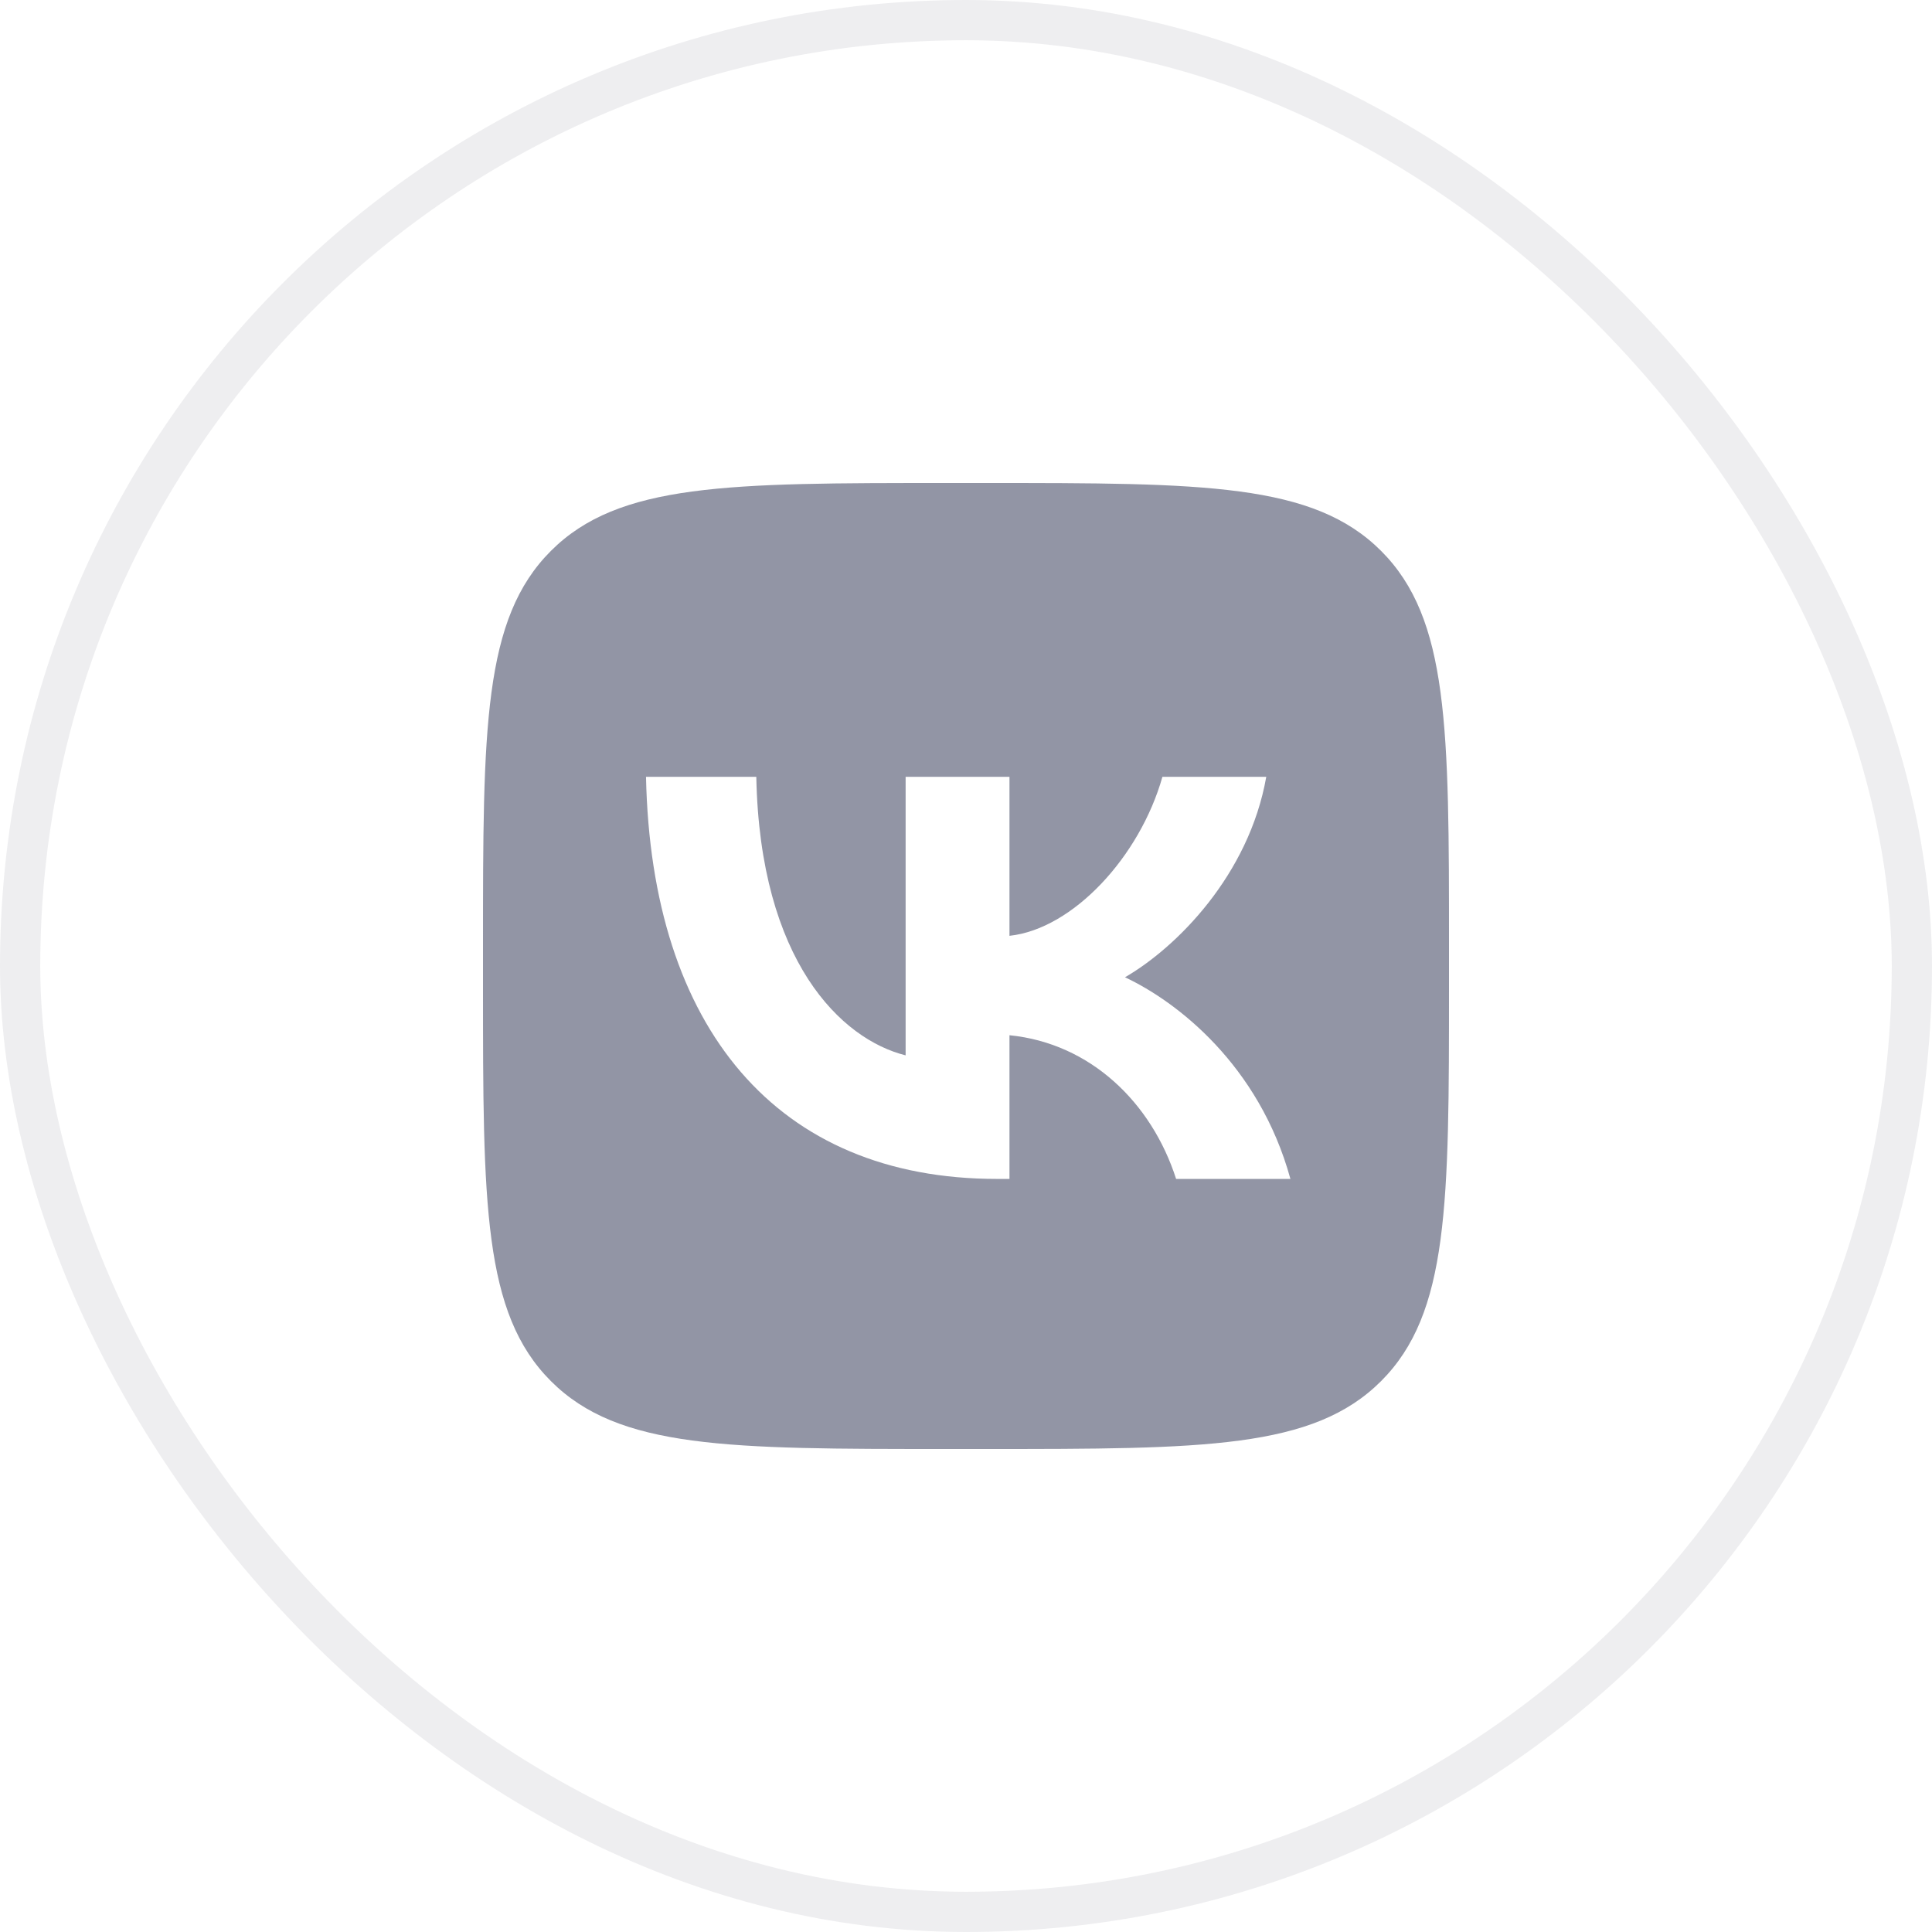
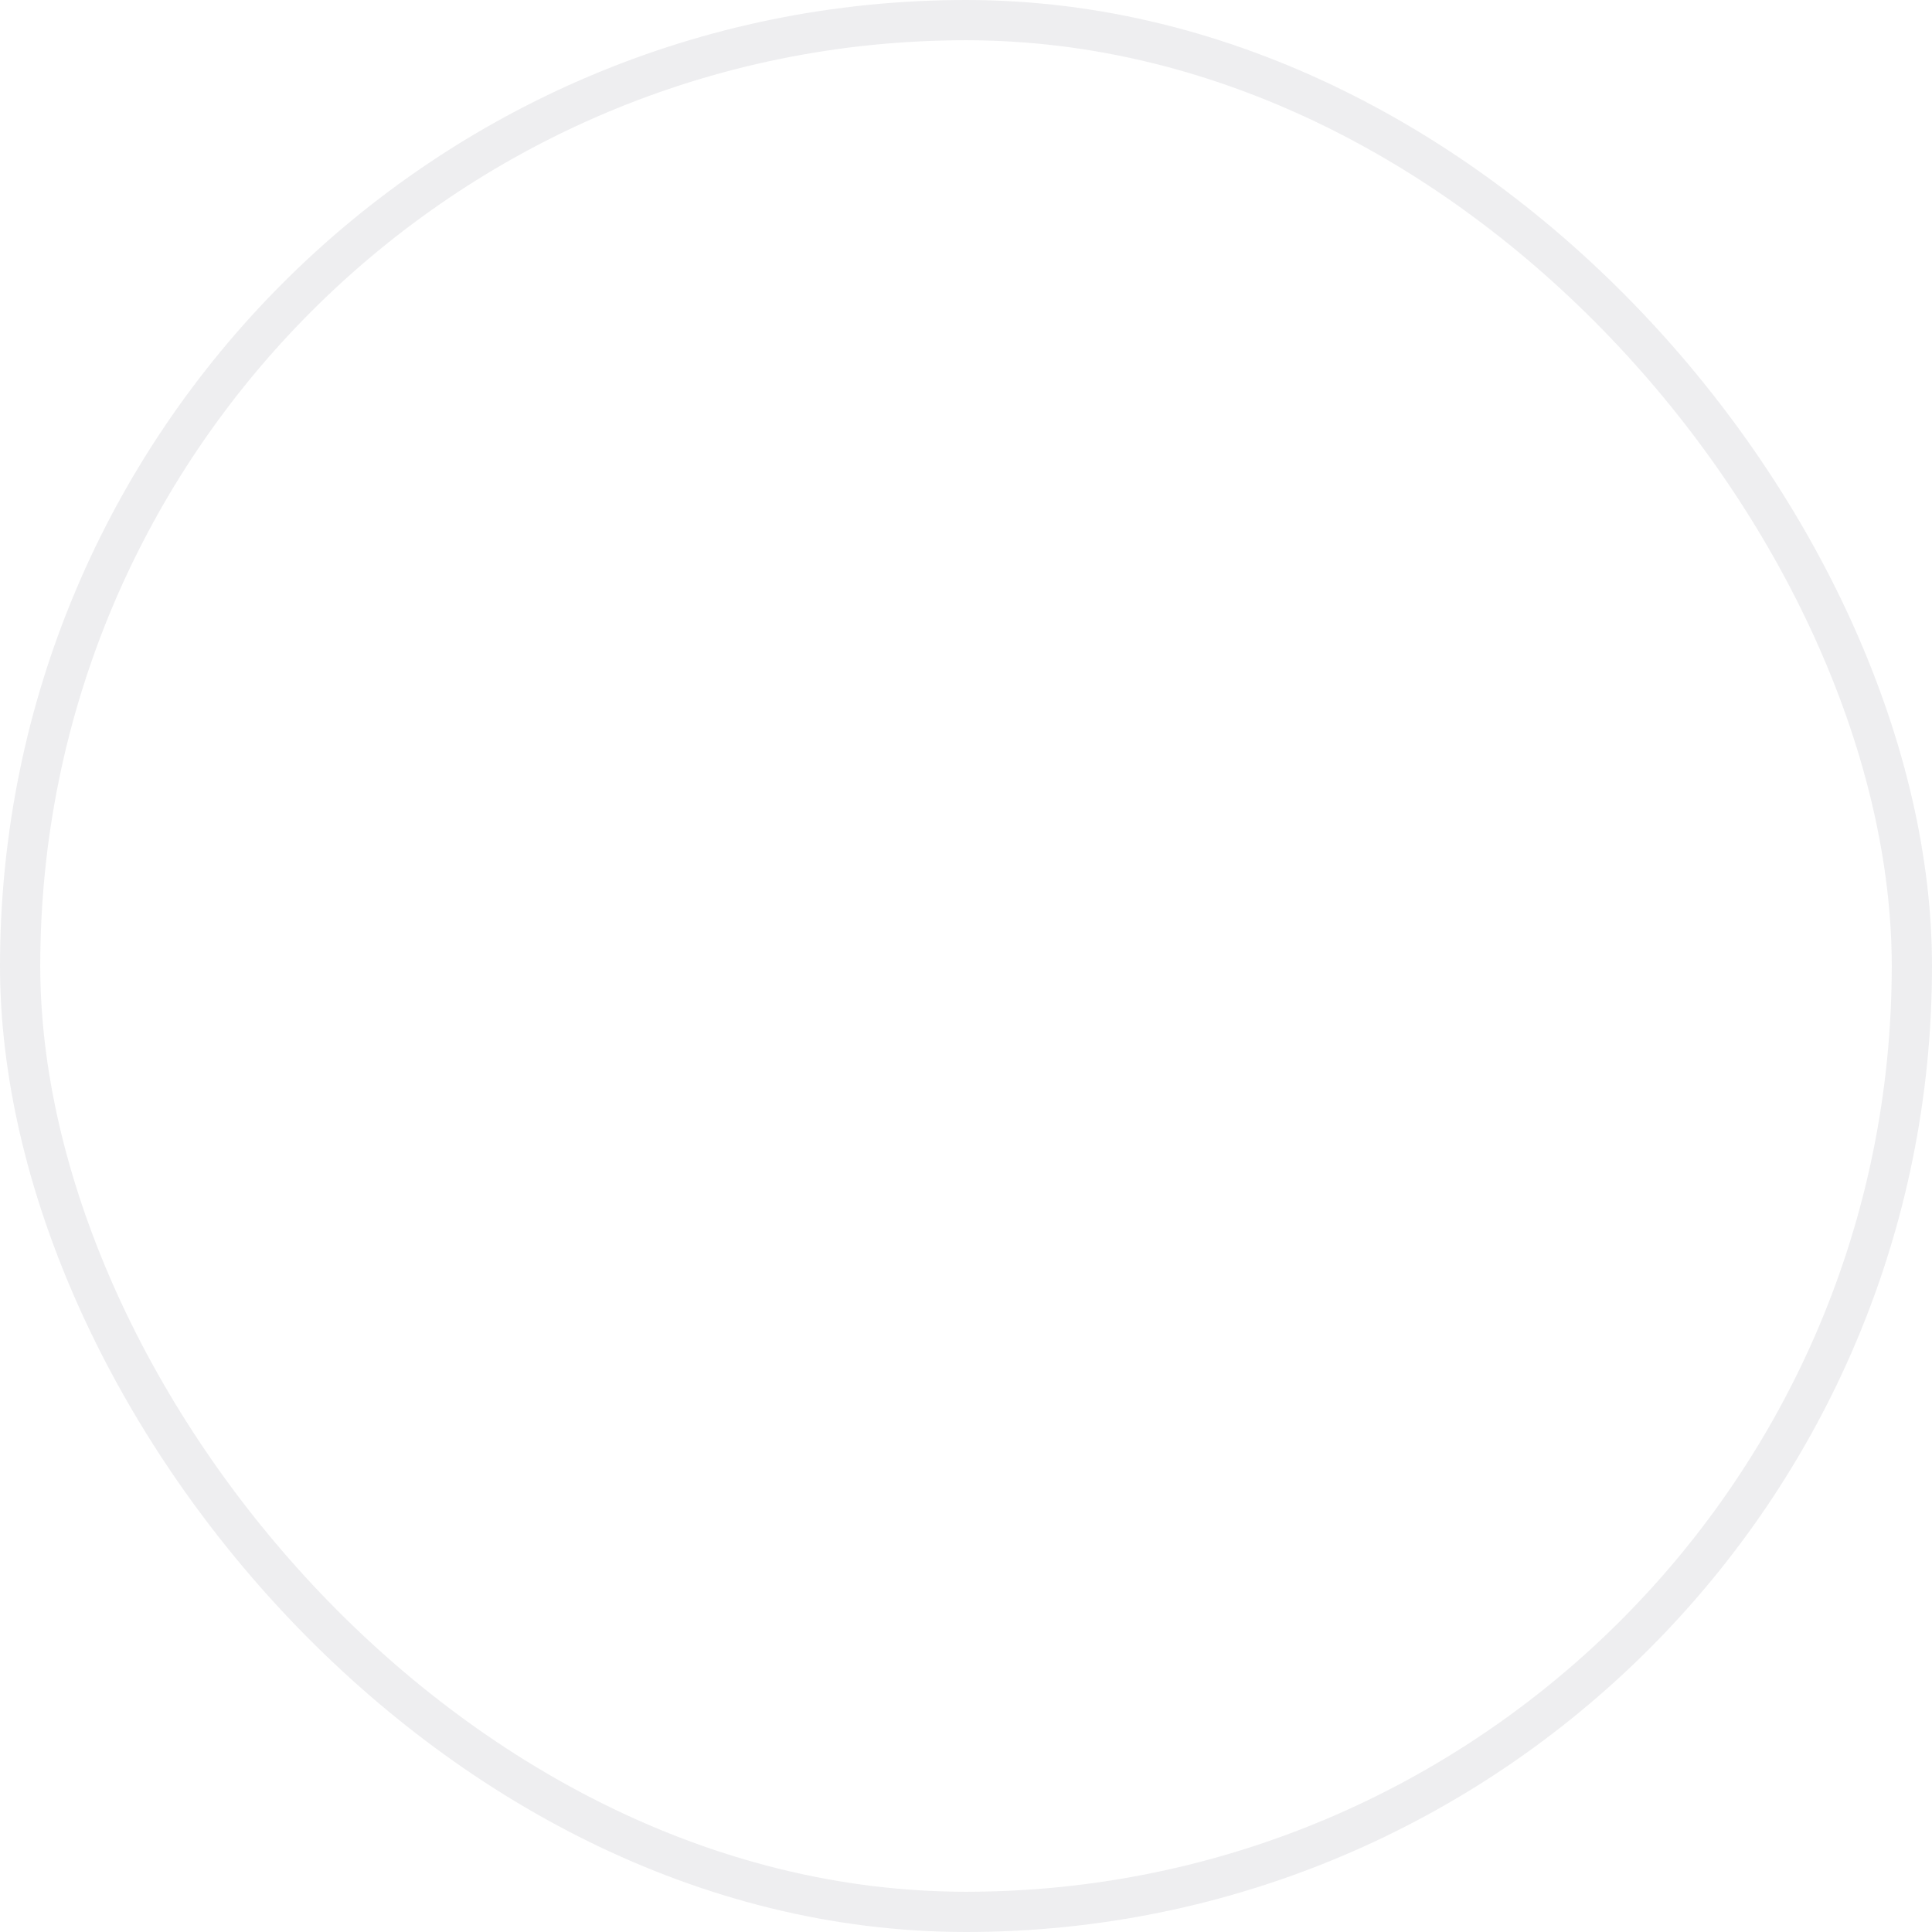
<svg xmlns="http://www.w3.org/2000/svg" width="48" height="48" viewBox="0 0 48 48" fill="none">
  <rect x="0.5" y="0.5" width="47" height="47" rx="23.5" stroke="#585965" stroke-opacity="0.1" />
  <g clip-path="url(#clip0_131_5979)">
-     <path fill-rule="evenodd" clip-rule="evenodd" d="M13.687 13.687C12 15.374 12 18.089 12 23.52V24.48C12 29.911 12 32.626 13.687 34.313C15.374 36 18.089 36 23.52 36H24.48C29.911 36 32.626 36 34.313 34.313C36 32.626 36 29.911 36 24.48V23.52C36 18.089 36 15.374 34.313 13.687C32.626 12 29.911 12 24.48 12H23.52C18.089 12 15.374 12 13.687 13.687ZM16.05 19.3C16.18 25.54 19.3 29.29 24.77 29.29H25.08V25.72C27.09 25.92 28.61 27.39 29.22 29.29H32.06C31.28 26.45 29.23 24.88 27.95 24.28C29.23 23.54 31.03 21.74 31.46 19.3H28.88C28.32 21.28 26.66 23.08 25.08 23.25V19.3H22.5V26.22C20.9 25.82 18.88 23.88 18.79 19.3H16.05Z" fill="#9295A5" />
-   </g>
+     </g>
  <defs>
    <clipPath id="clip0_131_5979">
      <rect width="24" height="24" fill="white" transform="translate(12 12)" />
    </clipPath>
  </defs>
</svg>